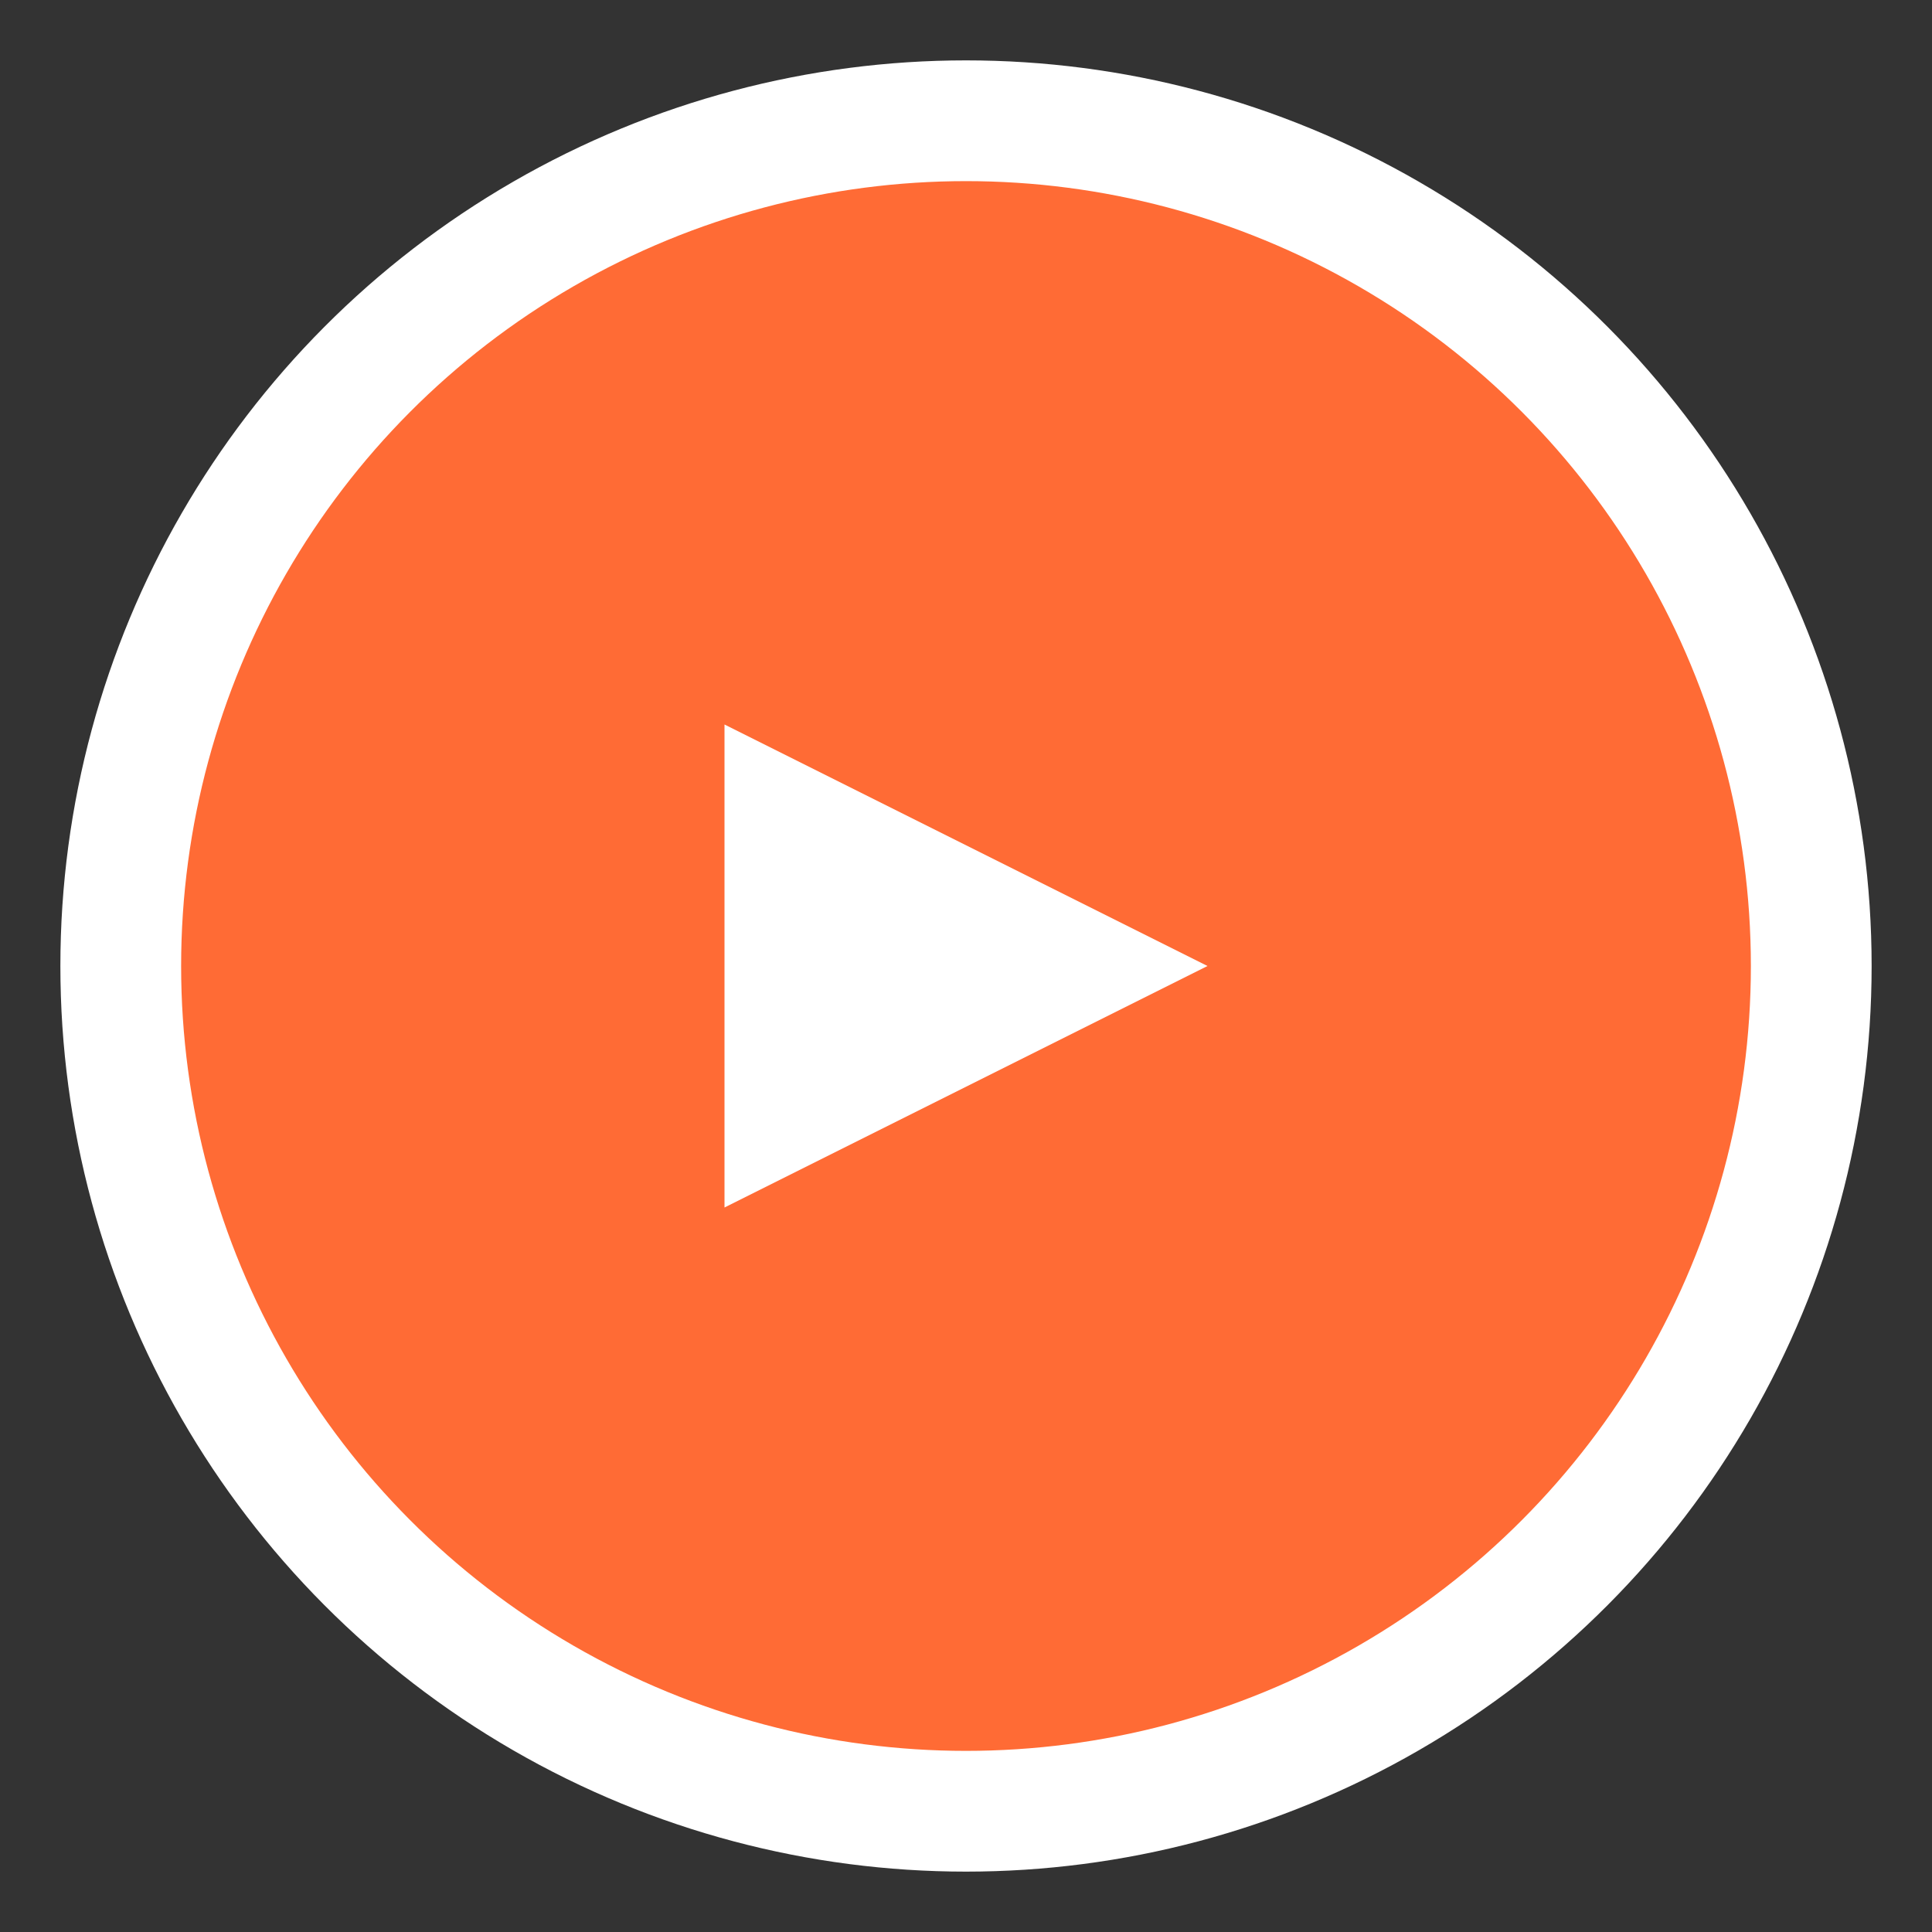
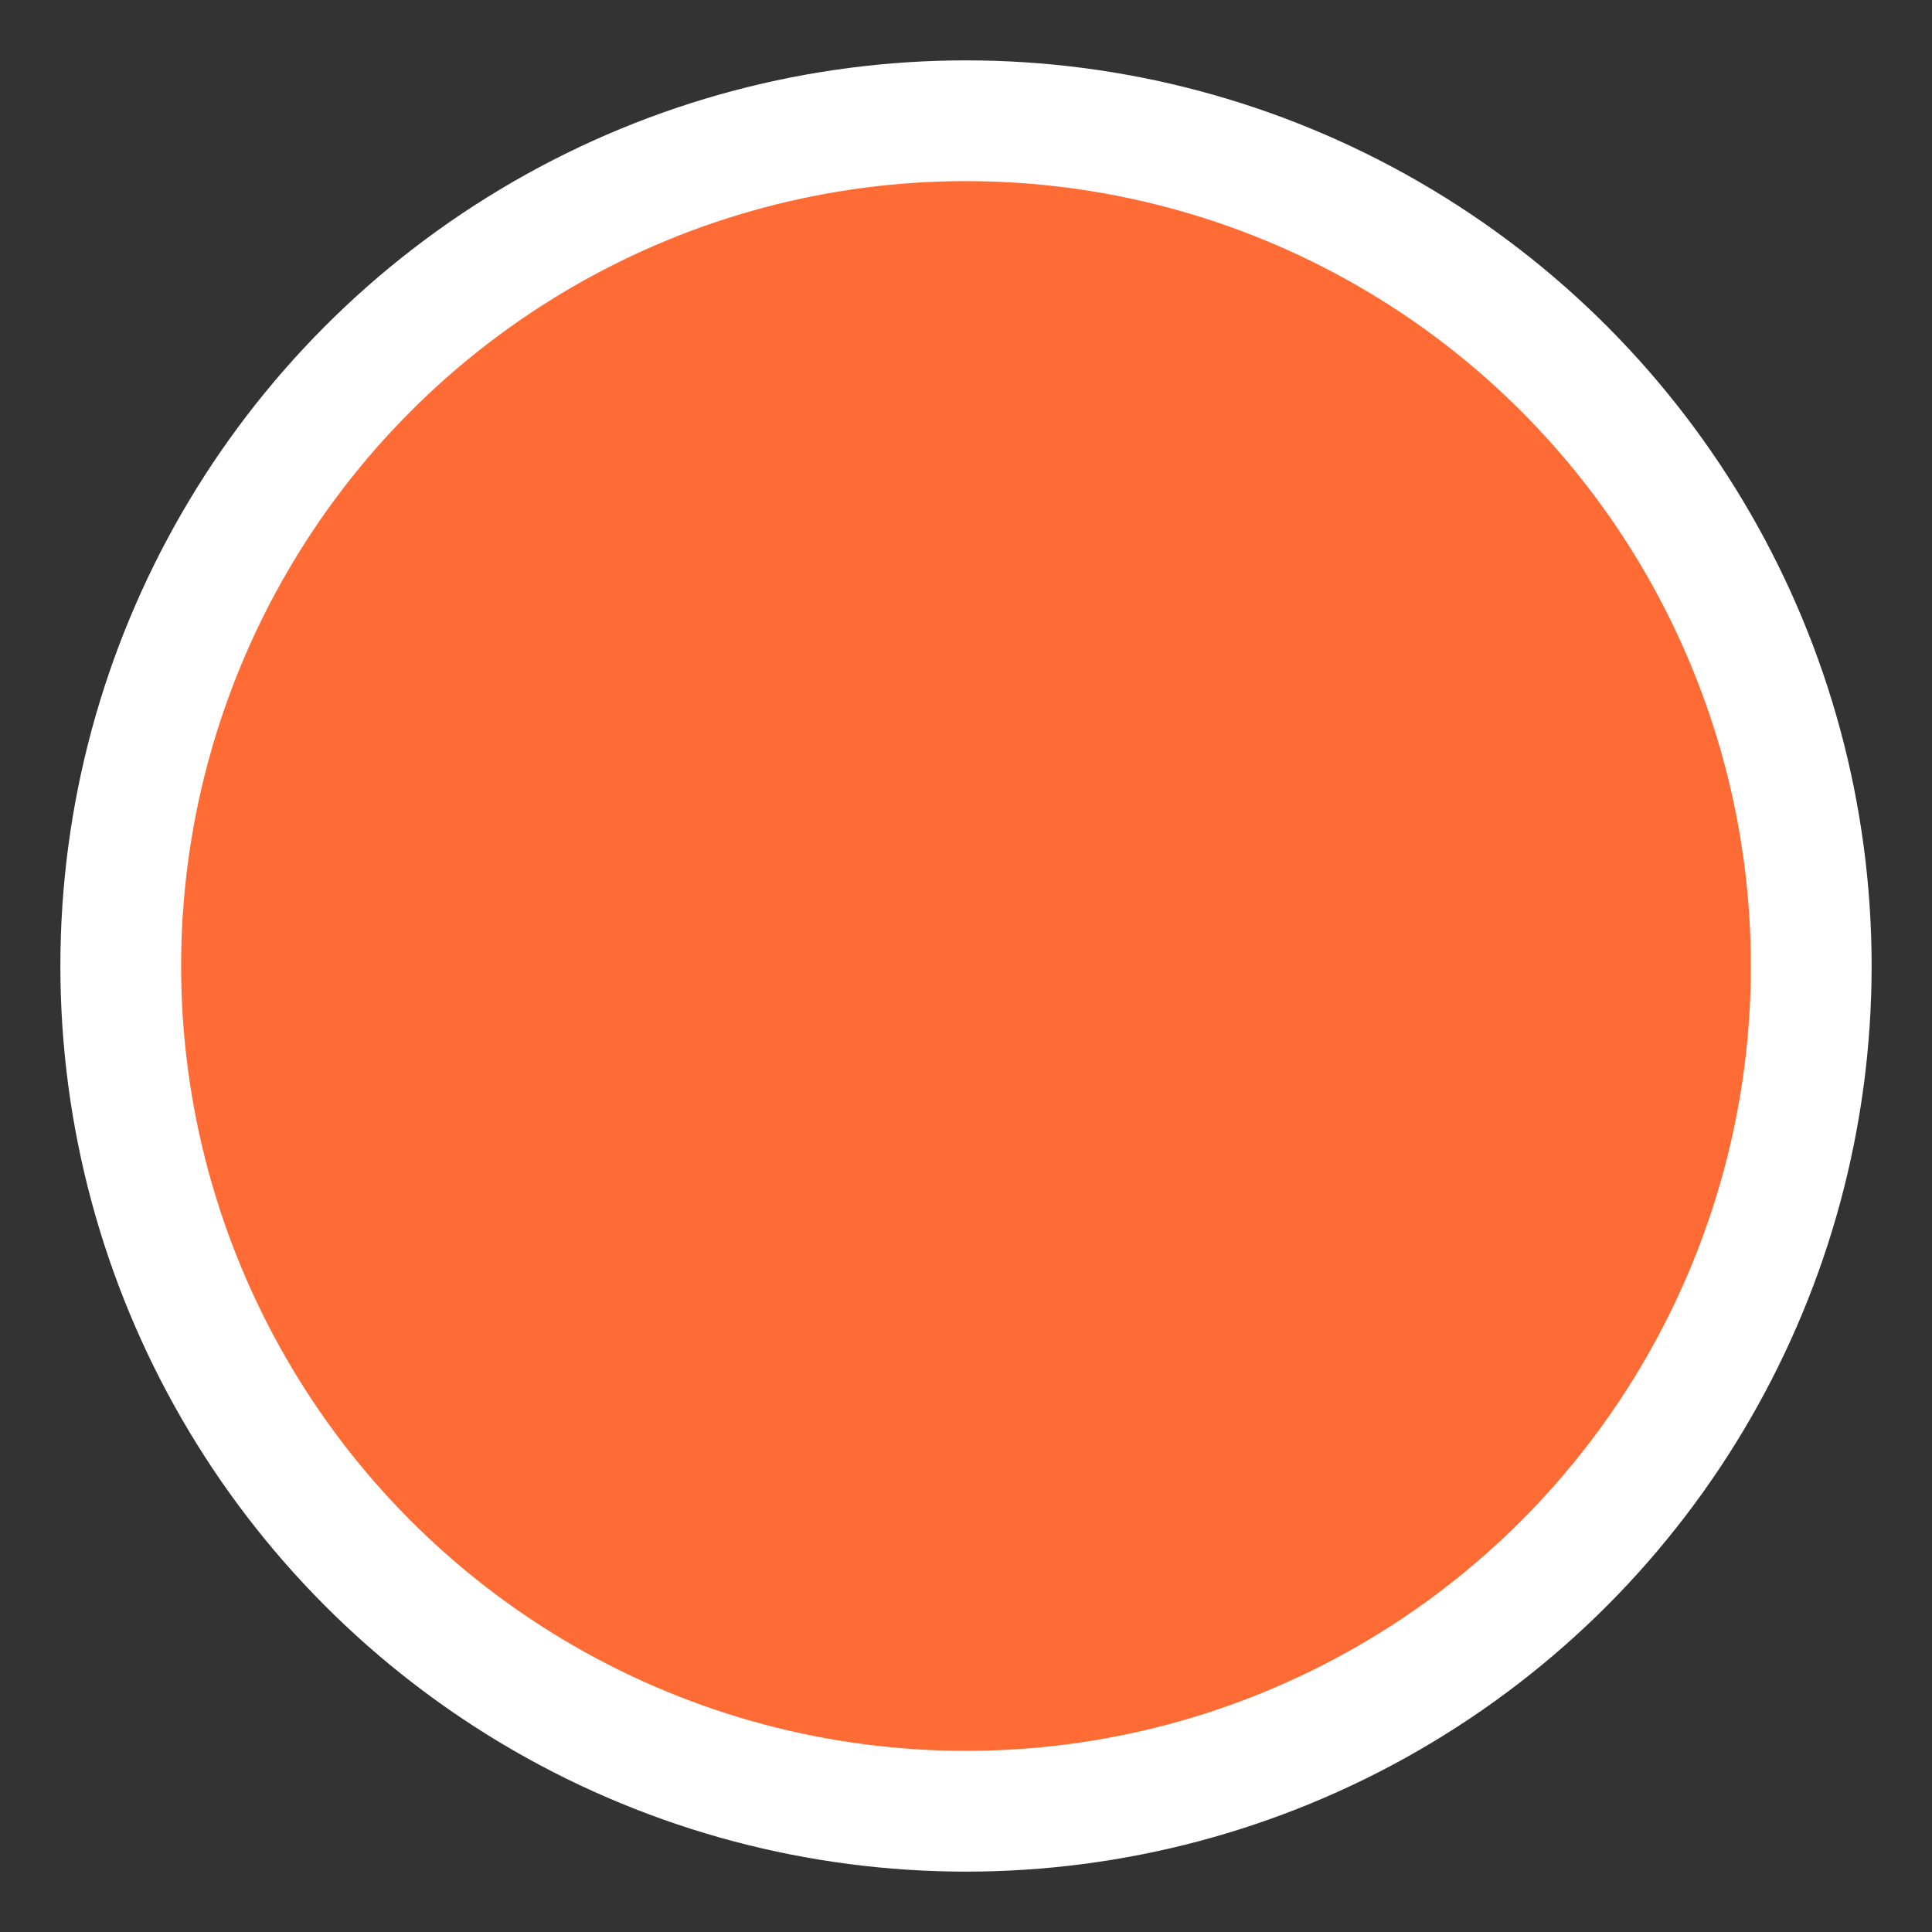
<svg xmlns="http://www.w3.org/2000/svg" width="32" height="32" viewBox="0 0 32 32" fill="none">
  <rect x="0" y="0" width="32" height="32" fill="#333333" stroke="none" />
  <circle cx="16" cy="16" r="14" fill="#FF6B35" stroke="#ffffff" stroke-width="2" />
-   <path d="M12 12L20 16L12 20V12Z" fill="white" />
</svg>